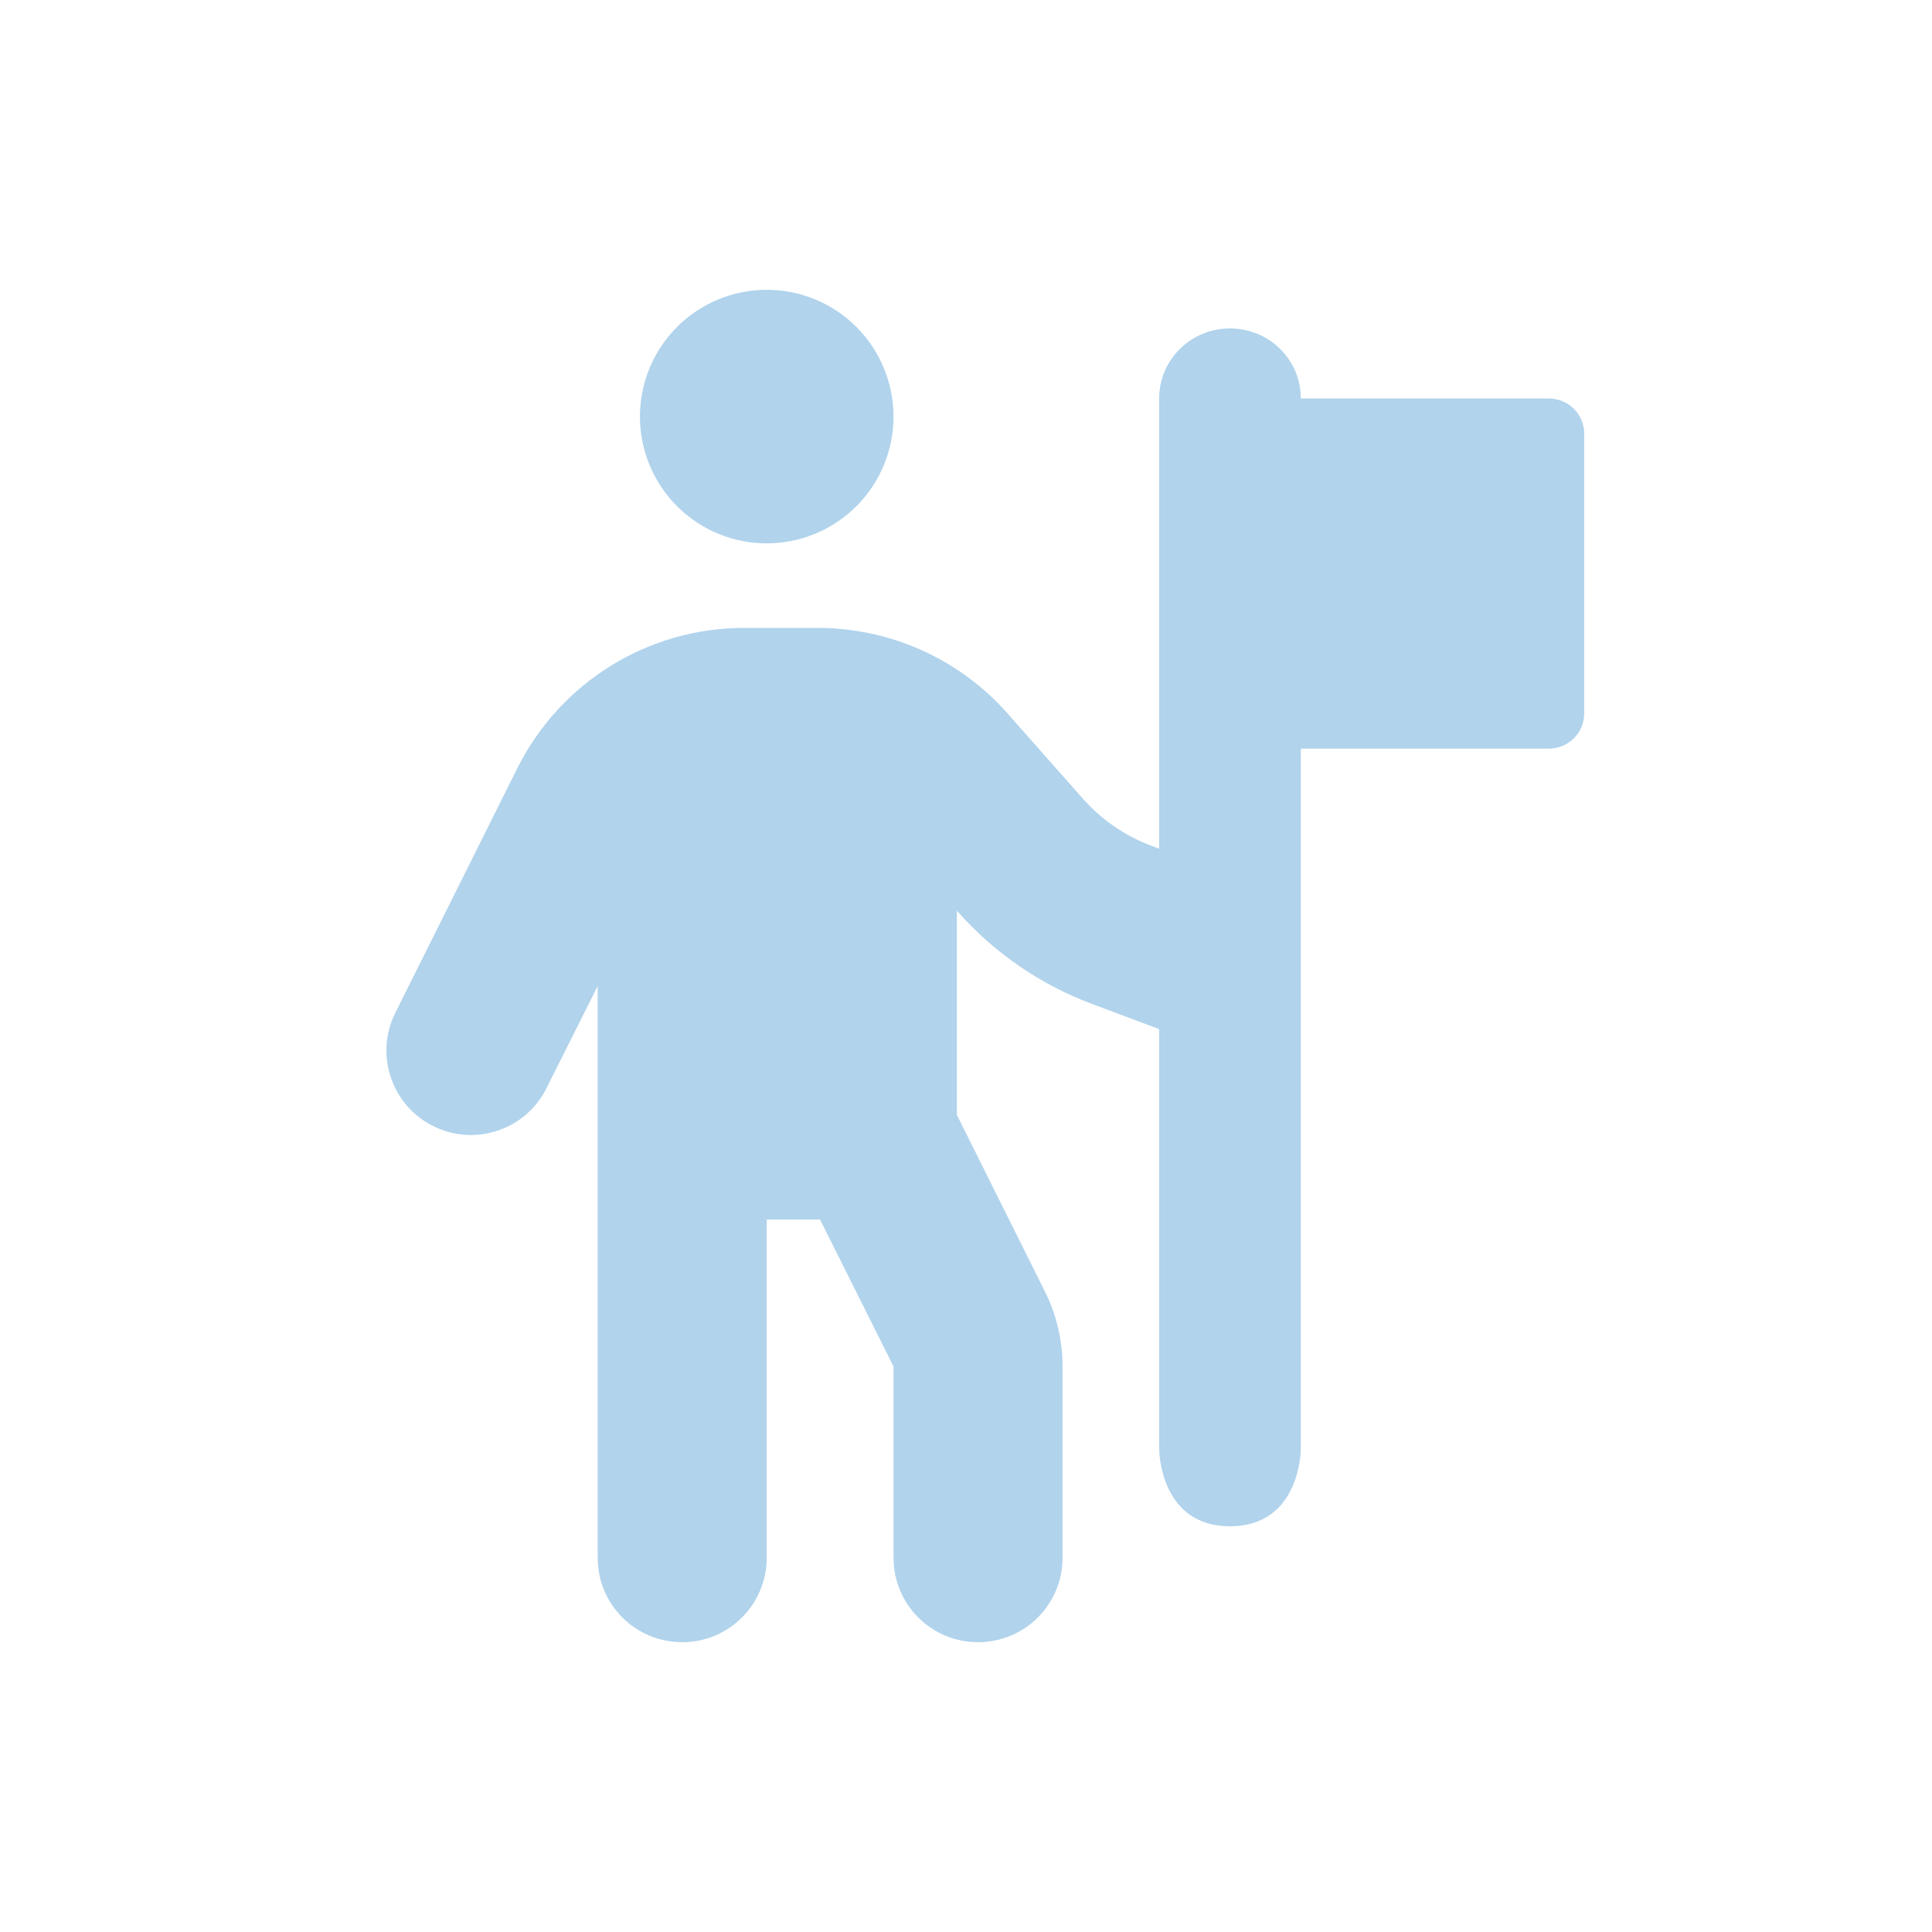
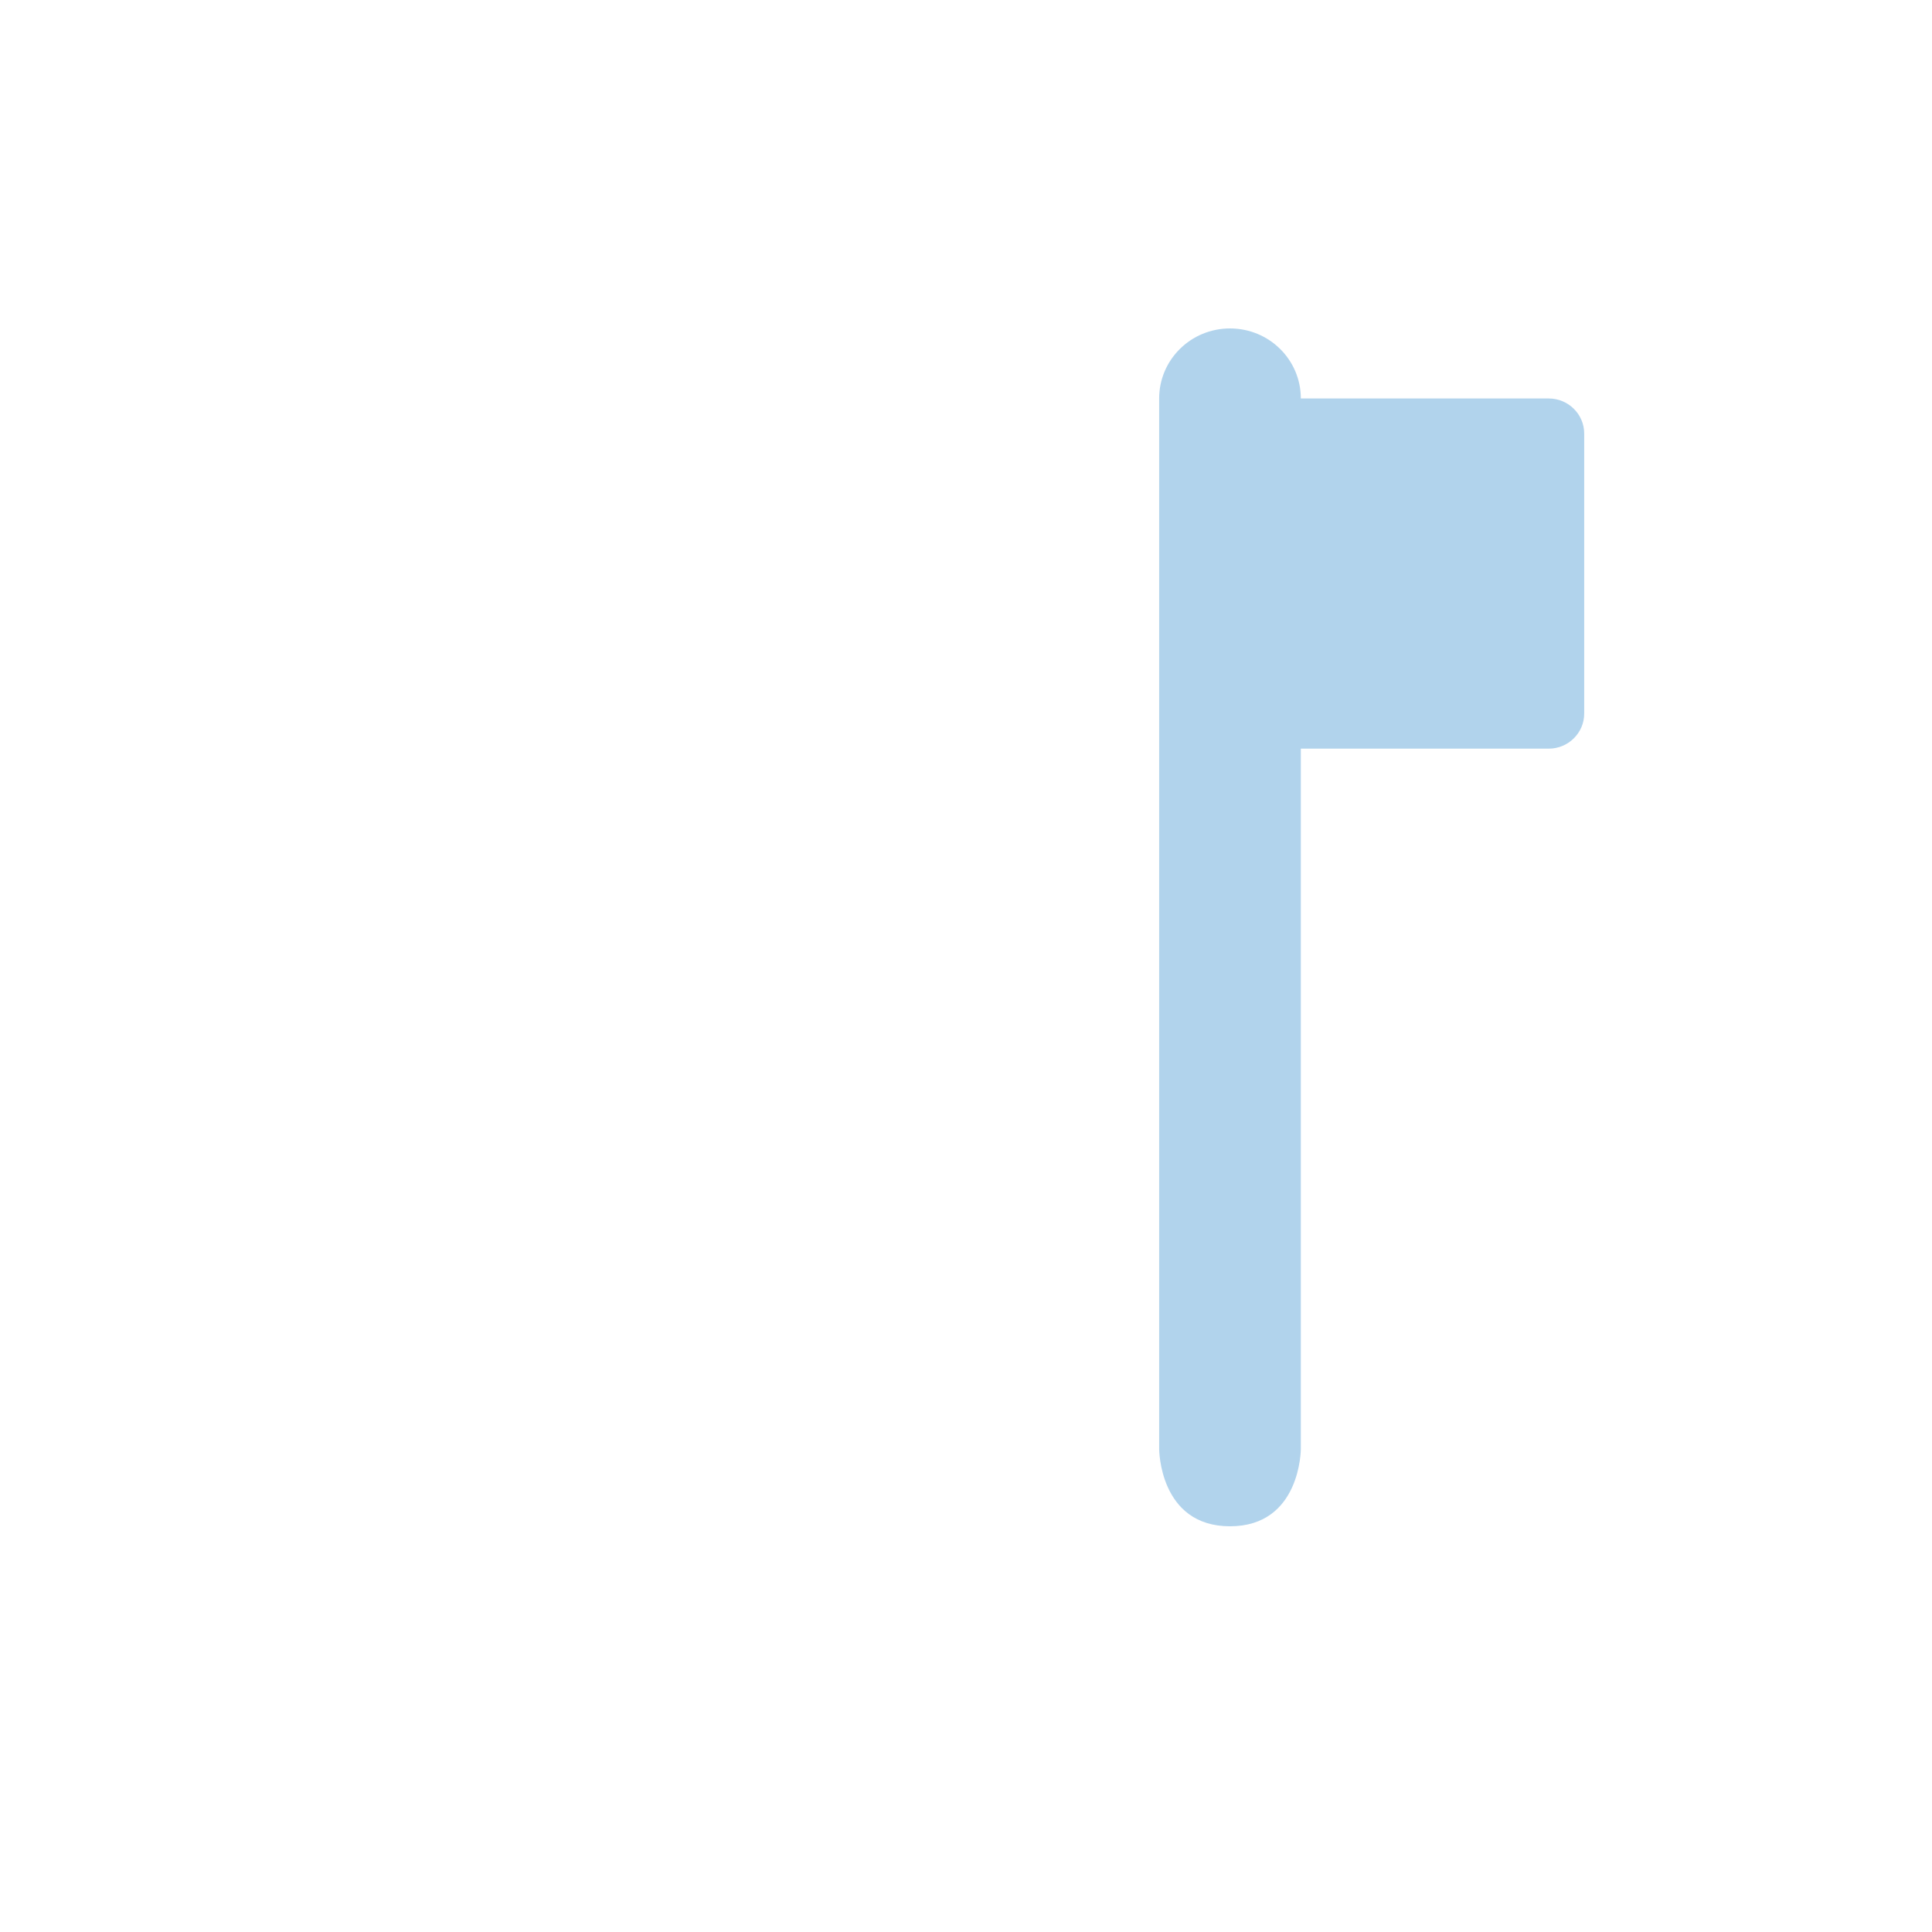
<svg xmlns="http://www.w3.org/2000/svg" width="100" height="100" viewBox="0 0 100 100" fill="none">
-   <path d="M63.502 45.242L59.564 43.766C58.238 43.26 57.049 42.453 56.092 41.387L52.127 36.902C49.639 34.1 46.07 32.5 42.31 32.5H38.523C33.547 32.5 29.008 35.303 26.779 39.76L20.463 52.42C19.383 54.58 20.258 57.205 22.418 58.285C24.578 59.365 27.203 58.49 28.283 56.33L30.935 51.039V80.625C30.935 83.045 32.891 85 35.31 85C37.73 85 39.685 83.045 39.685 80.625V63.125H42.447L46.248 70.727V80.625C46.248 83.045 48.203 85 50.623 85C53.043 85 54.998 83.045 54.998 80.625V70.727C54.998 69.373 54.683 68.033 54.068 66.816L49.529 57.711V47.143L49.57 47.184C51.457 49.316 53.836 50.957 56.502 51.955L60.508 53.459L63.502 45.242ZM46.248 21.562C46.248 19.822 45.556 18.153 44.326 16.922C43.095 15.691 41.426 15 39.685 15C37.945 15 36.276 15.691 35.045 16.922C33.814 18.153 33.123 19.822 33.123 21.562C33.123 23.303 33.814 24.972 35.045 26.203C36.276 27.434 37.945 28.125 39.685 28.125C41.426 28.125 43.095 27.434 44.326 26.203C45.556 24.972 46.248 23.303 46.248 21.562Z" fill="#B1D3EC" />
  <path d="M63.665 17C61.637 17 59.998 18.62 59.998 20.625V38.75V75C59.998 75 59.998 79 63.665 79C67.331 79 67.331 75 67.331 75V38.75H80.165C81.173 38.75 81.998 37.934 81.998 36.938V22.438C81.998 21.441 81.173 20.625 80.165 20.625H67.331C67.331 18.62 65.693 17 63.665 17Z" fill="#B1D3EC" />
</svg>